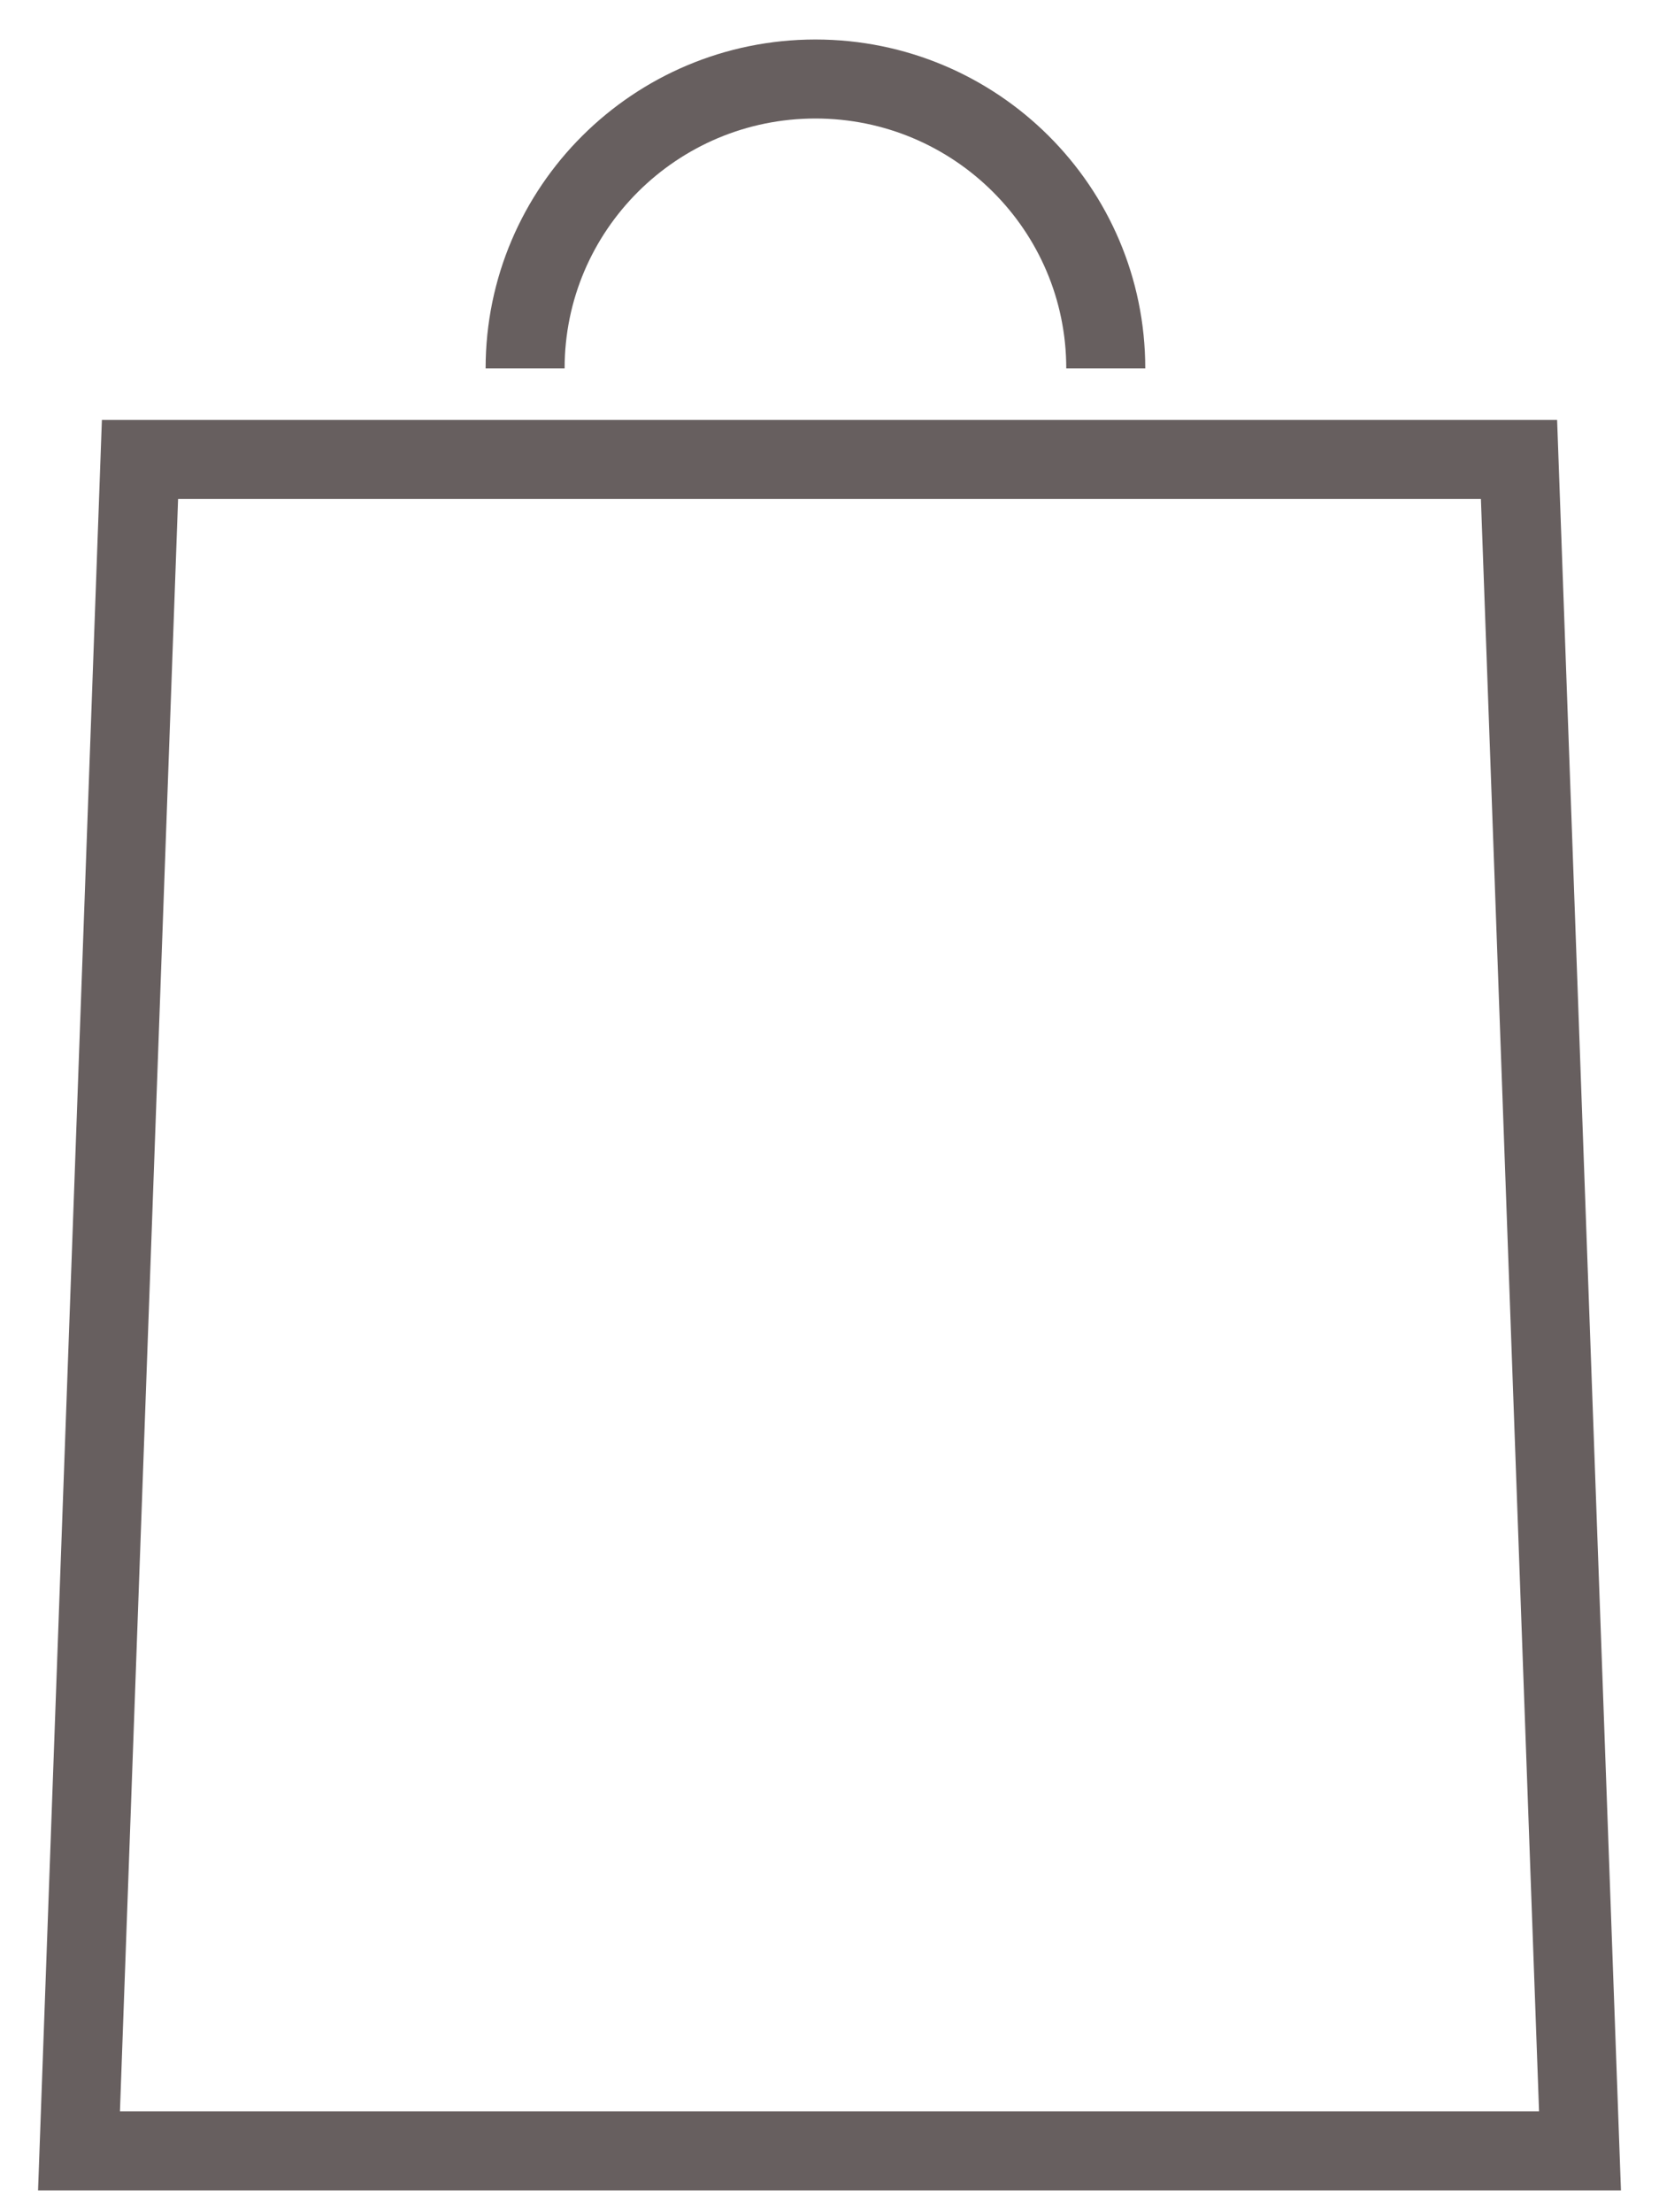
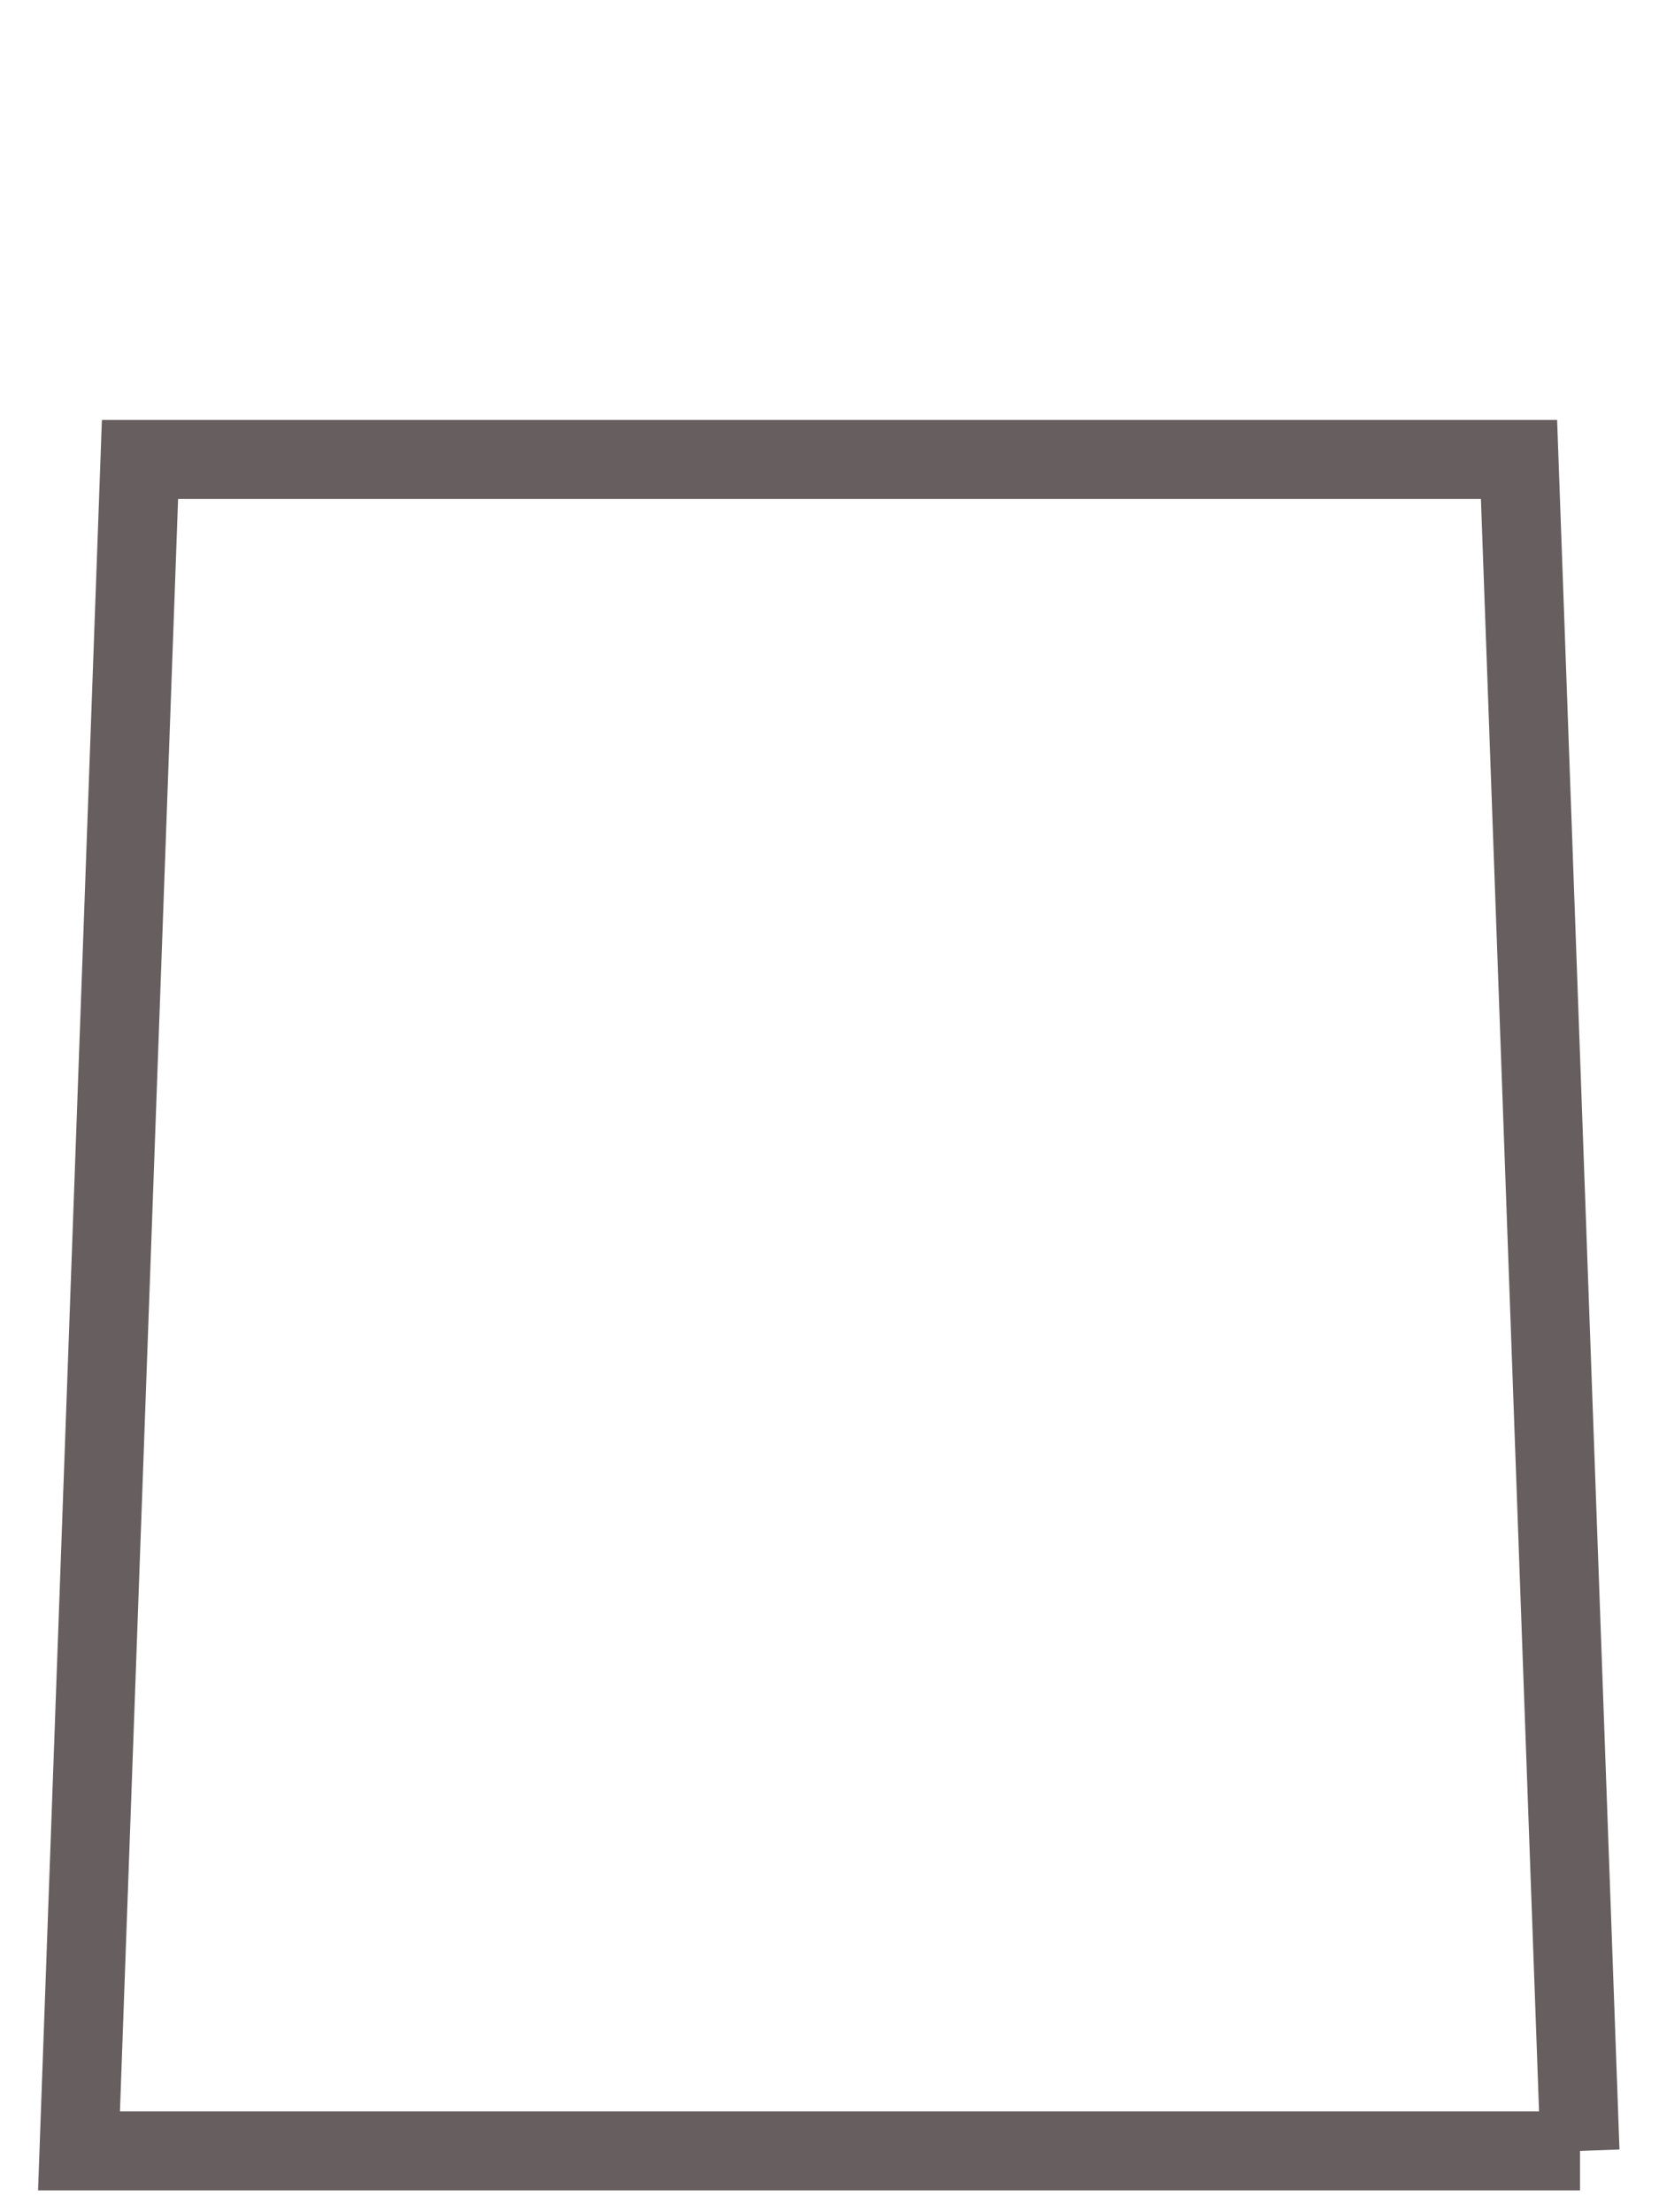
<svg xmlns="http://www.w3.org/2000/svg" width="21" height="28" viewBox="0 0 21 28" fill="none">
  <g id="Group 83">
-     <path id="Vector" d="M20 27.224H1L1.772 5.815H19.228L20 27.224Z" stroke="#615959" stroke-opacity="0.96" stroke-miterlimit="10" />
-     <path id="Vector_2" d="M6.647 4.663C6.647 2.639 8.296 1 10.322 1C12.349 1 13.997 2.639 13.997 4.663" stroke="#615959" stroke-opacity="0.96" stroke-miterlimit="10" />
+     <path id="Vector" d="M20 27.224H1L1.772 5.815H19.228L20 27.224" stroke="#615959" stroke-opacity="0.96" stroke-miterlimit="10" />
  </g>
</svg>